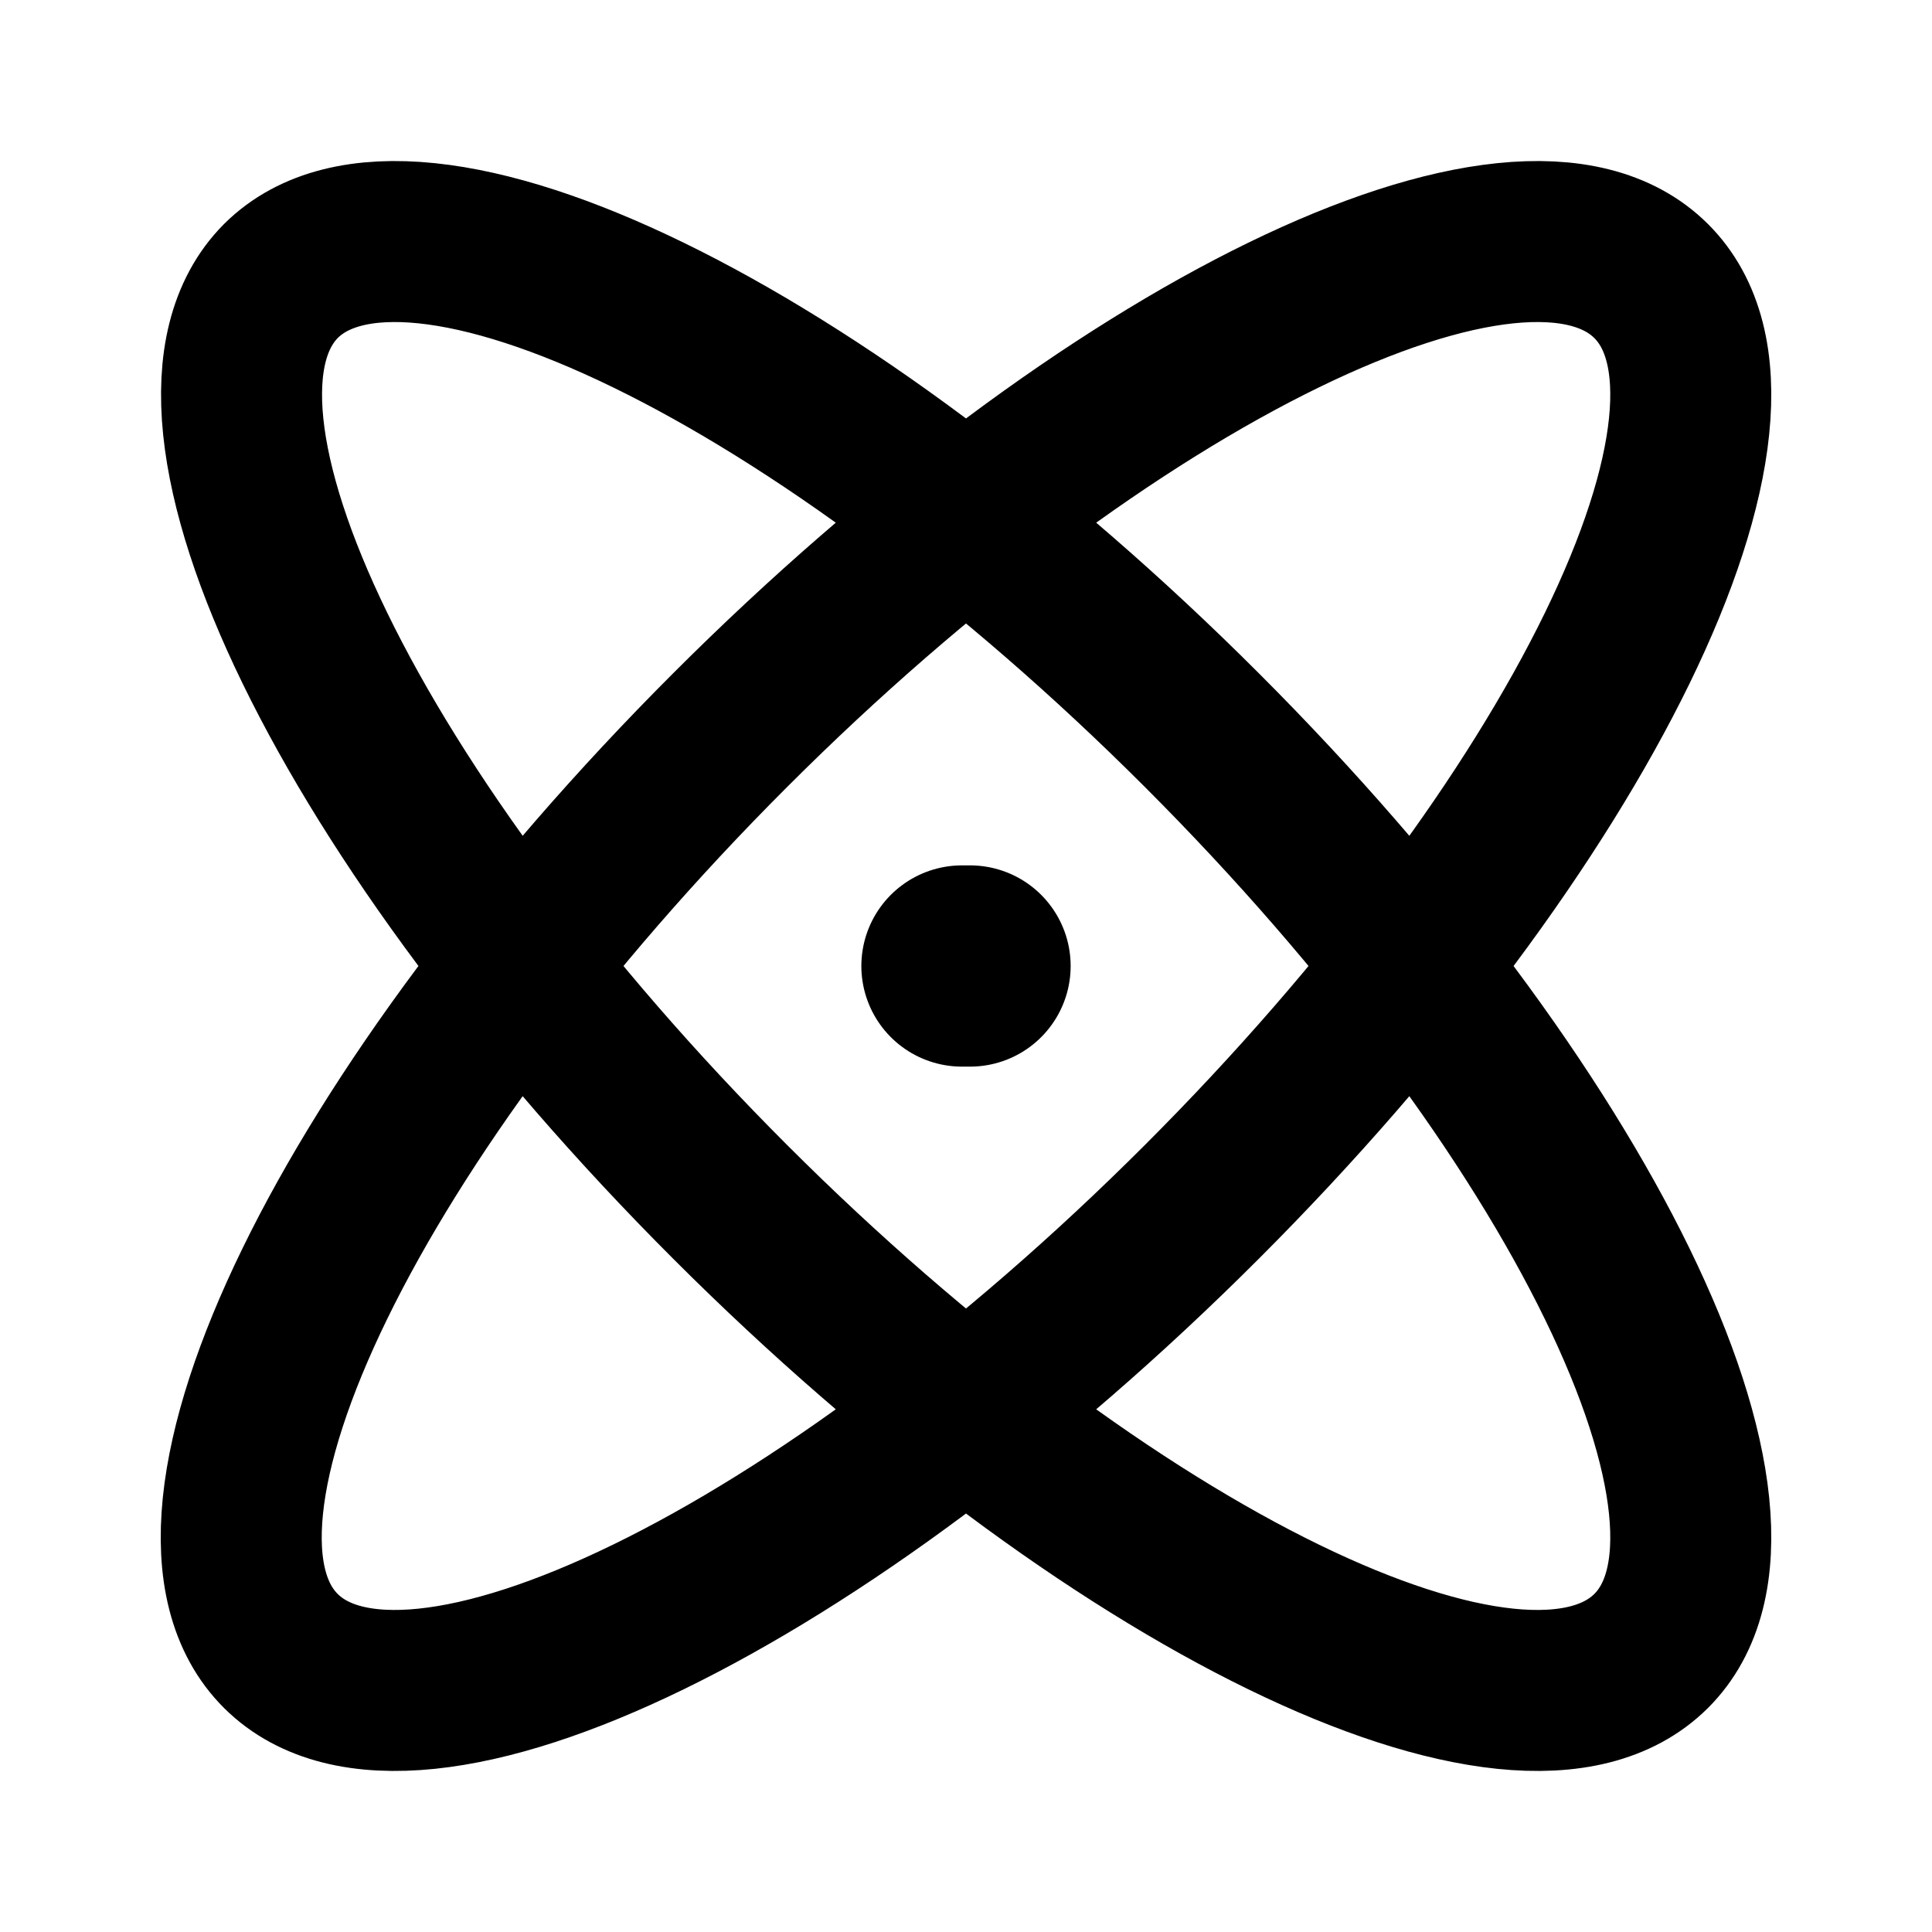
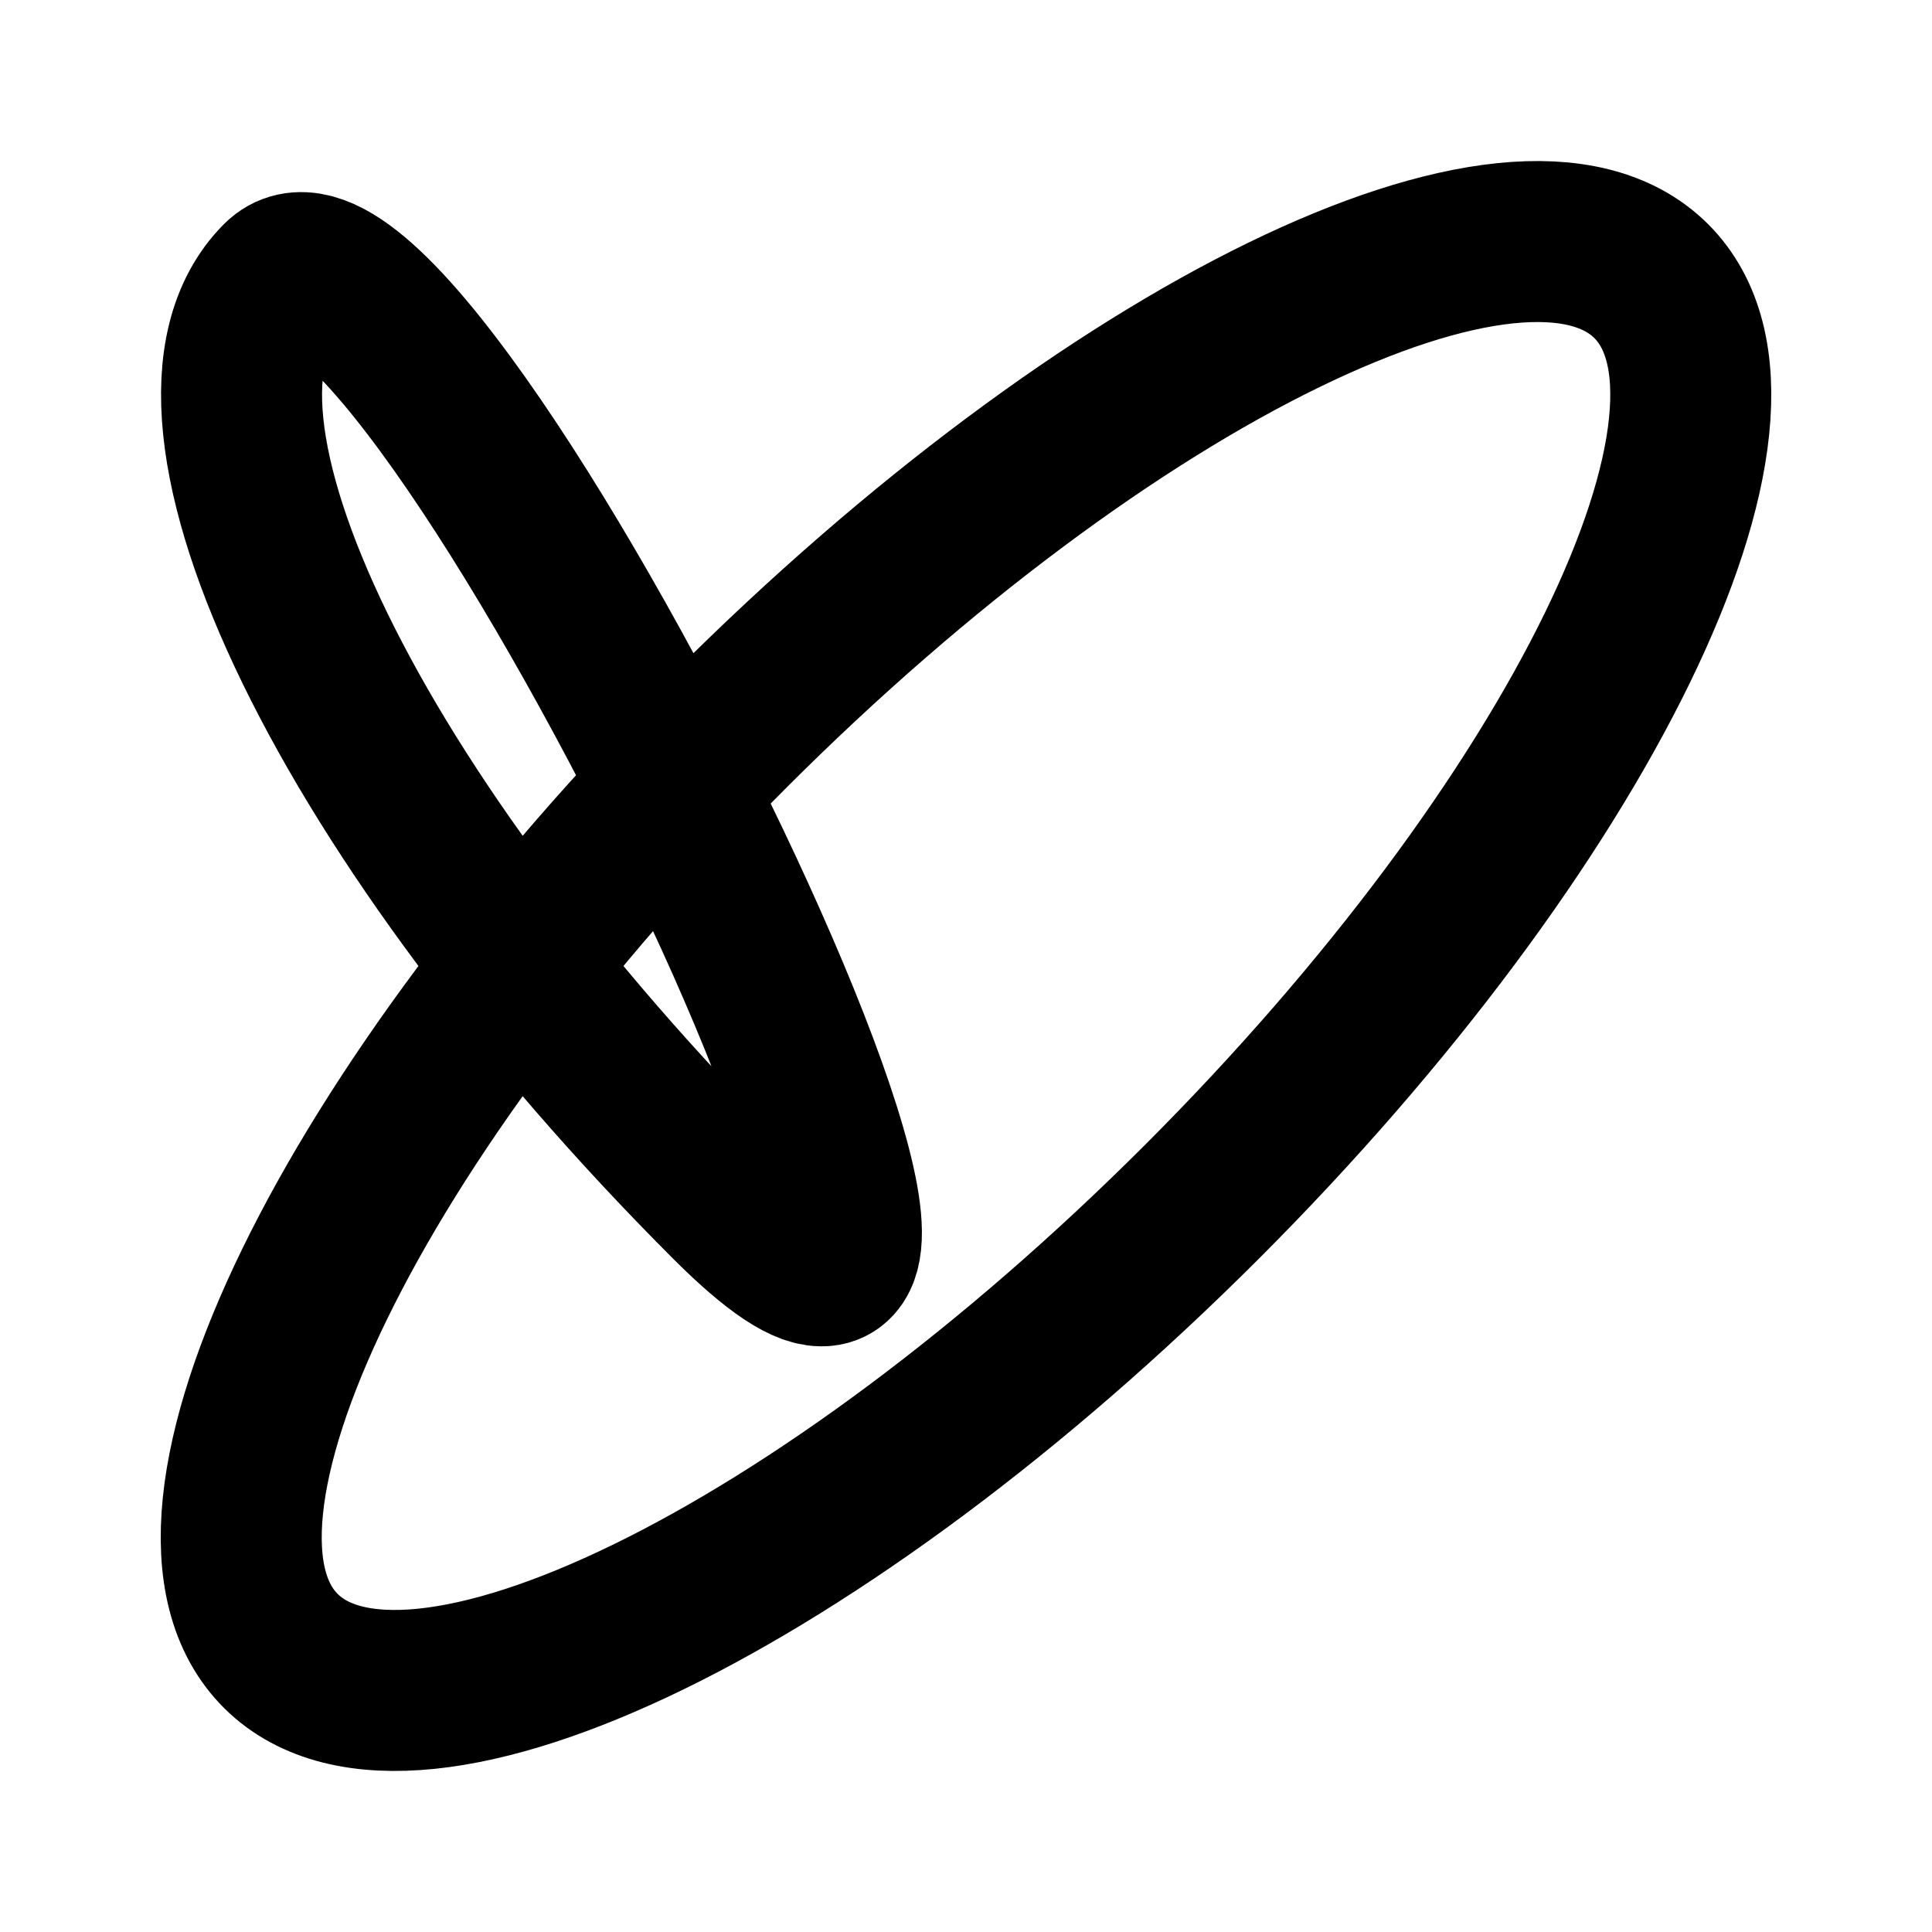
<svg xmlns="http://www.w3.org/2000/svg" fill="#000000" width="800px" height="800px" viewBox="0 0 24 24" id="atom-structure" data-name="Flat Line" class="icon flat-line">
-   <line id="primary-upstroke" x1="11.95" y1="12" x2="12.05" y2="12" style="fill: none; stroke: rgb(0, 0, 0); stroke-linecap: round; stroke-linejoin: round; stroke-width: 2.5;" />
-   <path id="primary" d="M14.93,14.93c-4.7,4.7-9.82,7.19-11.44,5.58s.88-6.74,5.58-11.44,9.82-7.19,11.44-5.58S19.63,10.23,14.93,14.93ZM3.49,3.49c-1.61,1.62.88,6.74,5.58,11.44s9.82,7.19,11.44,5.58-.88-6.74-5.58-11.44S5.11,1.88,3.49,3.49Z" style="fill: none; stroke: rgb(0, 0, 0); stroke-linecap: round; stroke-linejoin: round; stroke-width: 2;" />
+   <path id="primary" d="M14.93,14.93c-4.7,4.7-9.82,7.19-11.44,5.58s.88-6.74,5.58-11.44,9.82-7.19,11.44-5.58S19.63,10.23,14.93,14.93ZM3.49,3.49c-1.61,1.62.88,6.74,5.58,11.44S5.11,1.88,3.49,3.49Z" style="fill: none; stroke: rgb(0, 0, 0); stroke-linecap: round; stroke-linejoin: round; stroke-width: 2;" />
</svg>